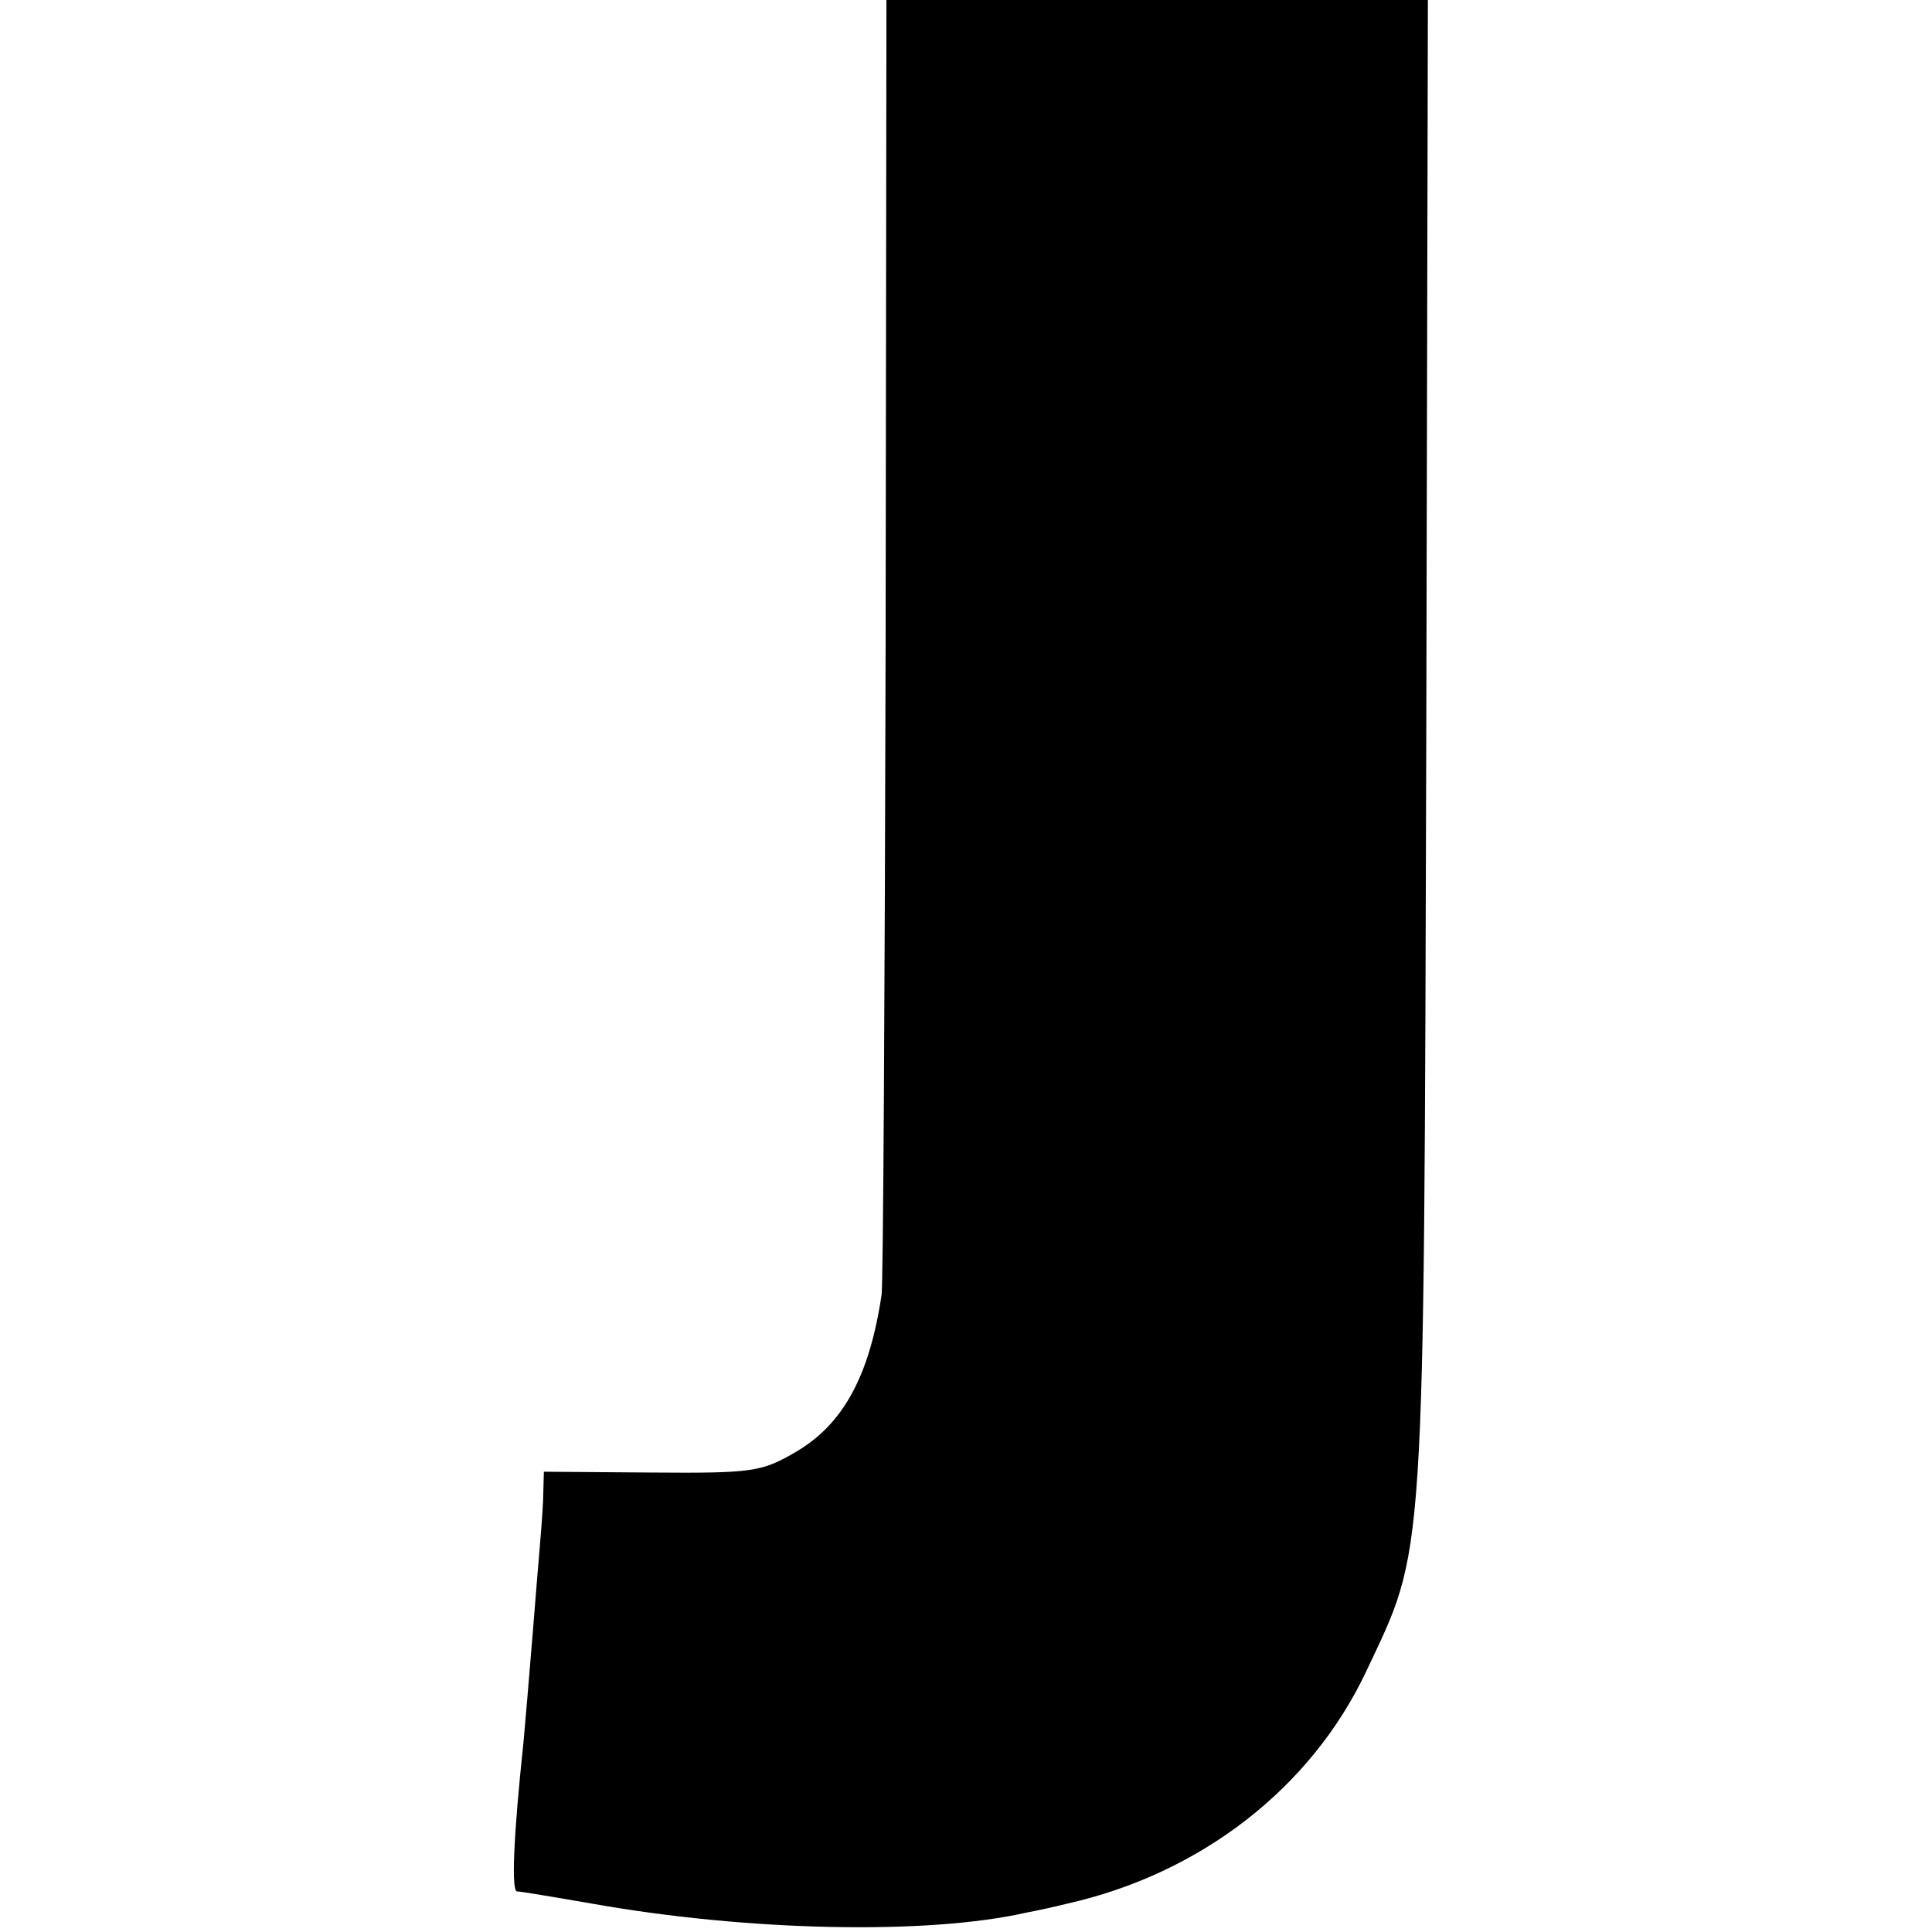
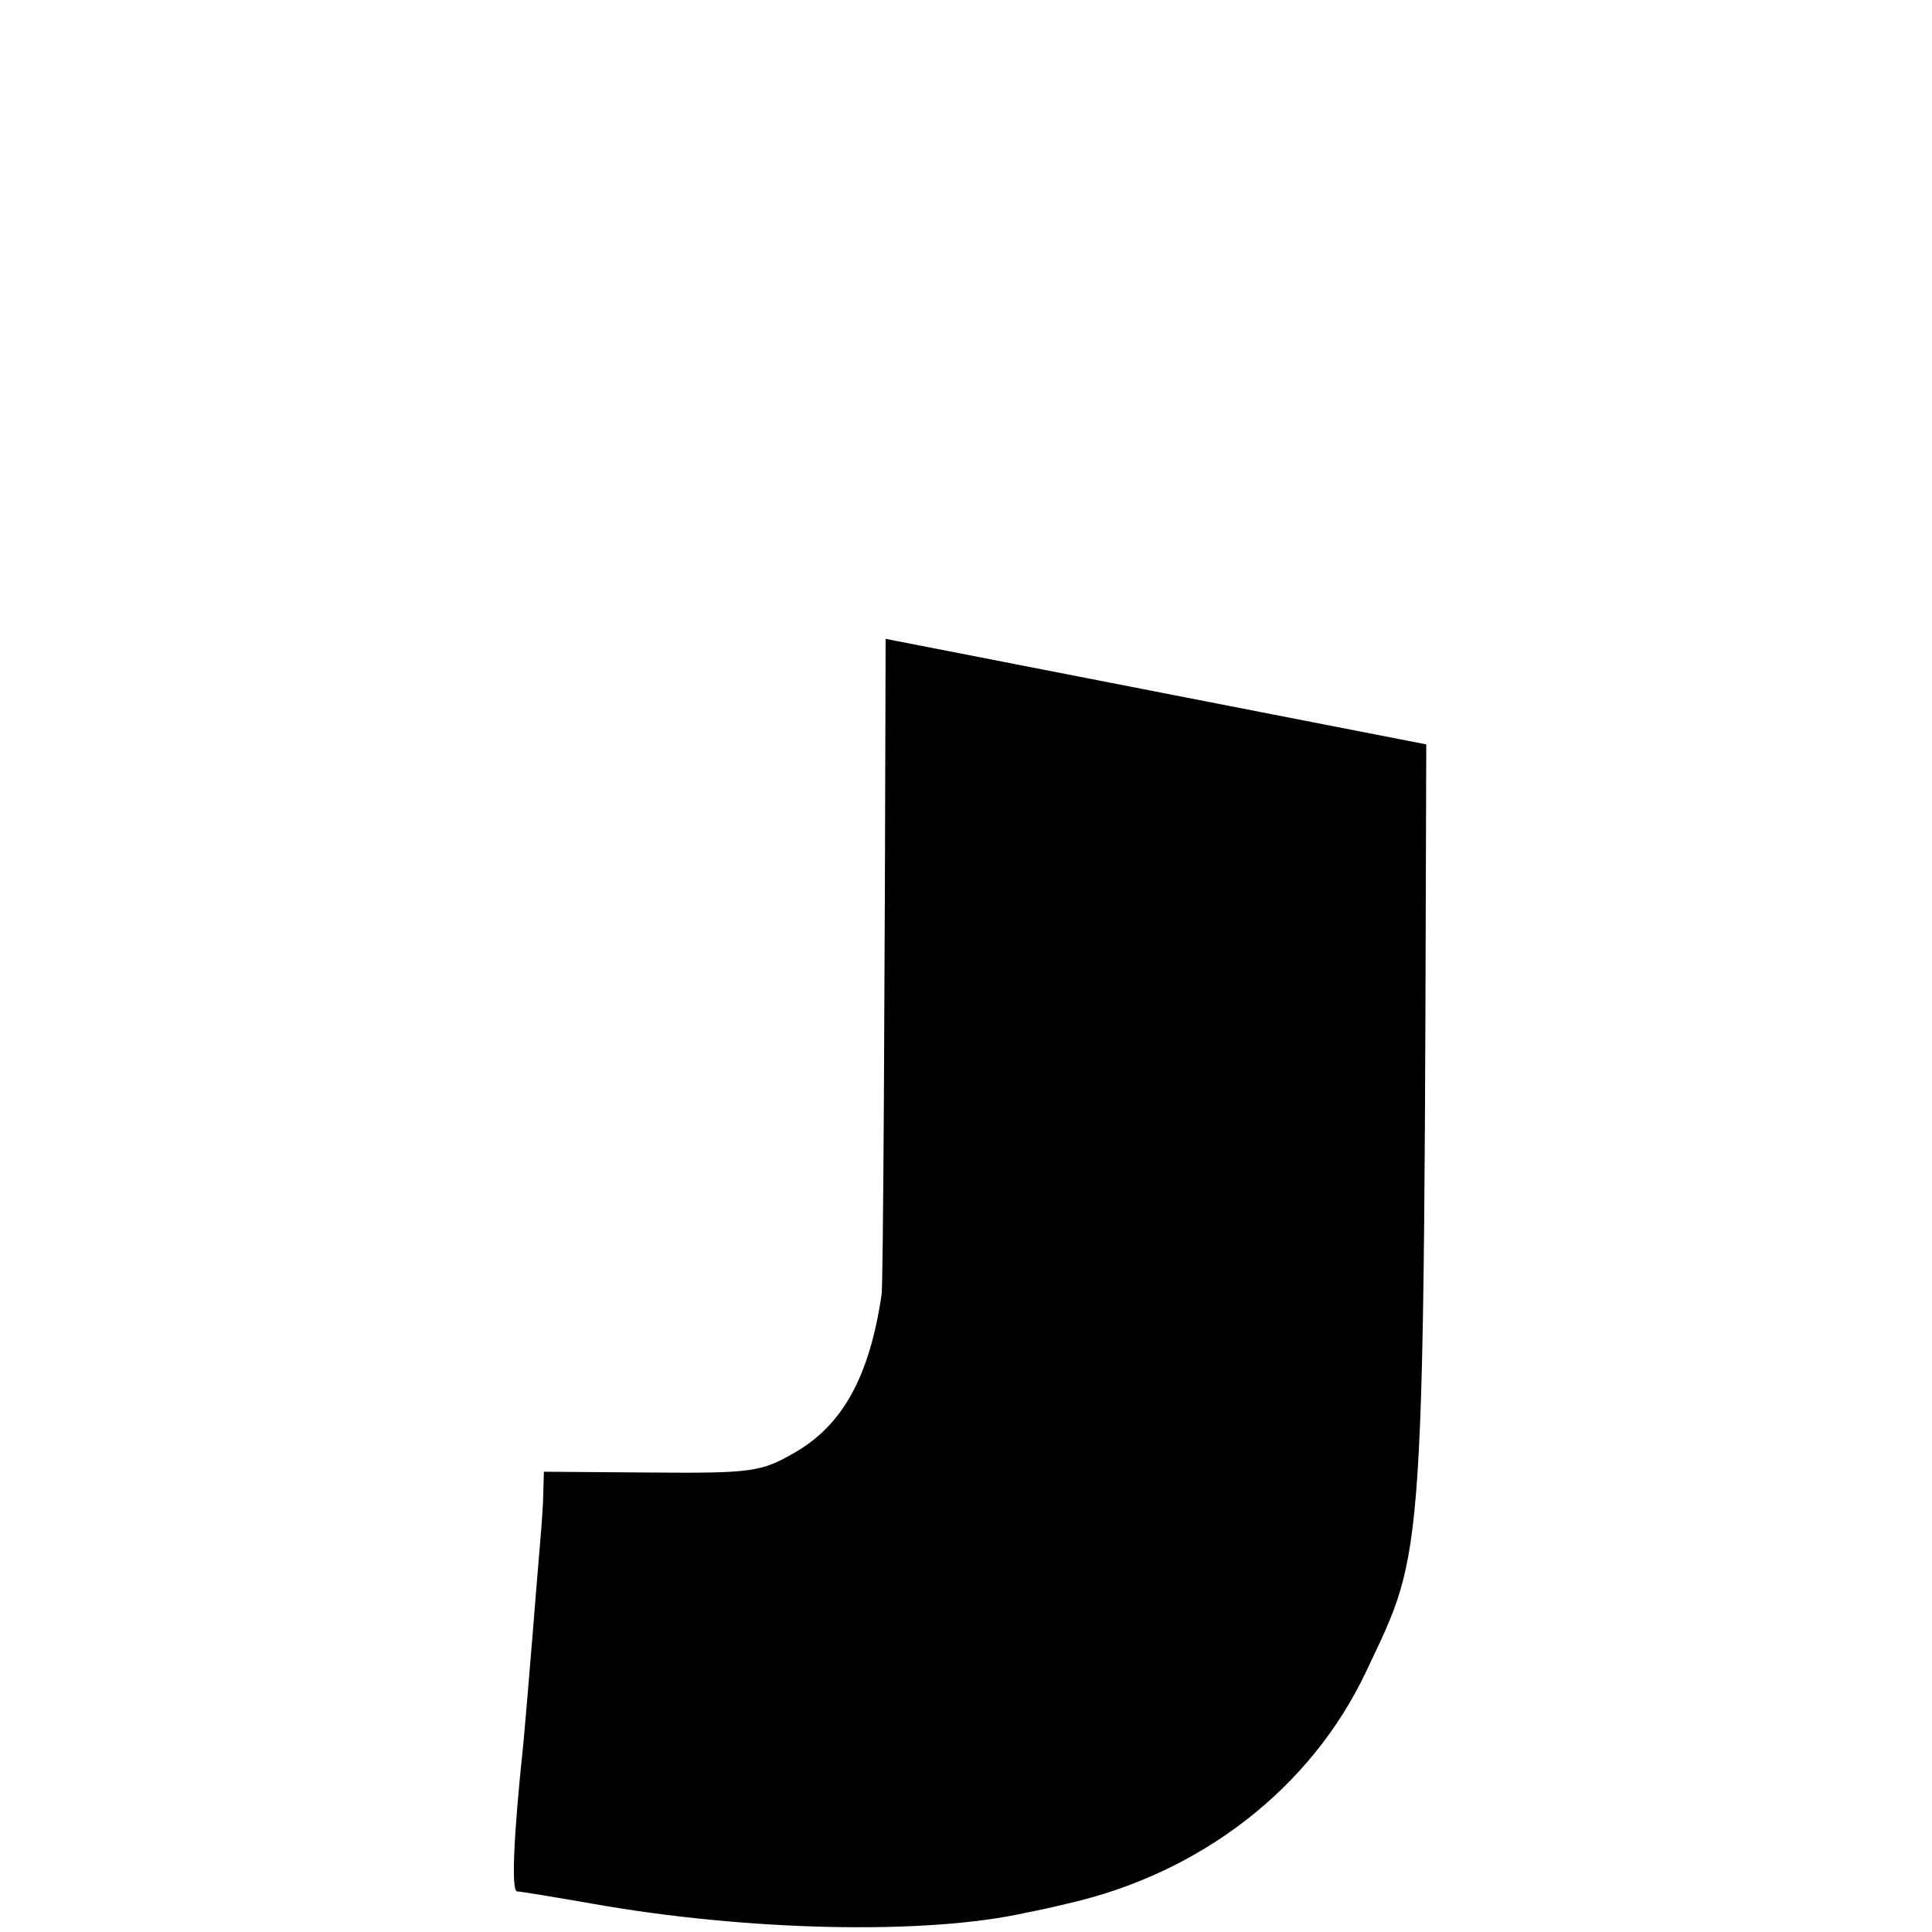
<svg xmlns="http://www.w3.org/2000/svg" version="1.0" width="238pt" height="238pt" viewBox="0 0 238 238" preserveAspectRatio="xMidYMid meet">
  <g transform="translate(0,238) scale(0.1,-0.1)" fill="#000000" stroke="none">
-     <path d="M1091 1593 c-1 -434 -3 -797 -5 -808 -15 -101 -48 -161 -108 -195 -40 -23 -52 -25 -175 -24 l-133 1 -1 -36 c-1 -20 -3 -45 -4 -56 -1 -11 -5 -60 -9 -110 -4 -49 -9 -108 -11 -130 -13 -122 -15 -185 -8 -185 4 0 46 -7 92 -15 191 -34 413 -39 536 -11 11 2 34 7 50 11 164 37 300 142 368 286 73 155 71 117 74 1142 l2 917 -333 0 -334 0 -1 -787z" />
+     <path d="M1091 1593 c-1 -434 -3 -797 -5 -808 -15 -101 -48 -161 -108 -195 -40 -23 -52 -25 -175 -24 l-133 1 -1 -36 c-1 -20 -3 -45 -4 -56 -1 -11 -5 -60 -9 -110 -4 -49 -9 -108 -11 -130 -13 -122 -15 -185 -8 -185 4 0 46 -7 92 -15 191 -34 413 -39 536 -11 11 2 34 7 50 11 164 37 300 142 368 286 73 155 71 117 74 1142 z" />
  </g>
</svg>